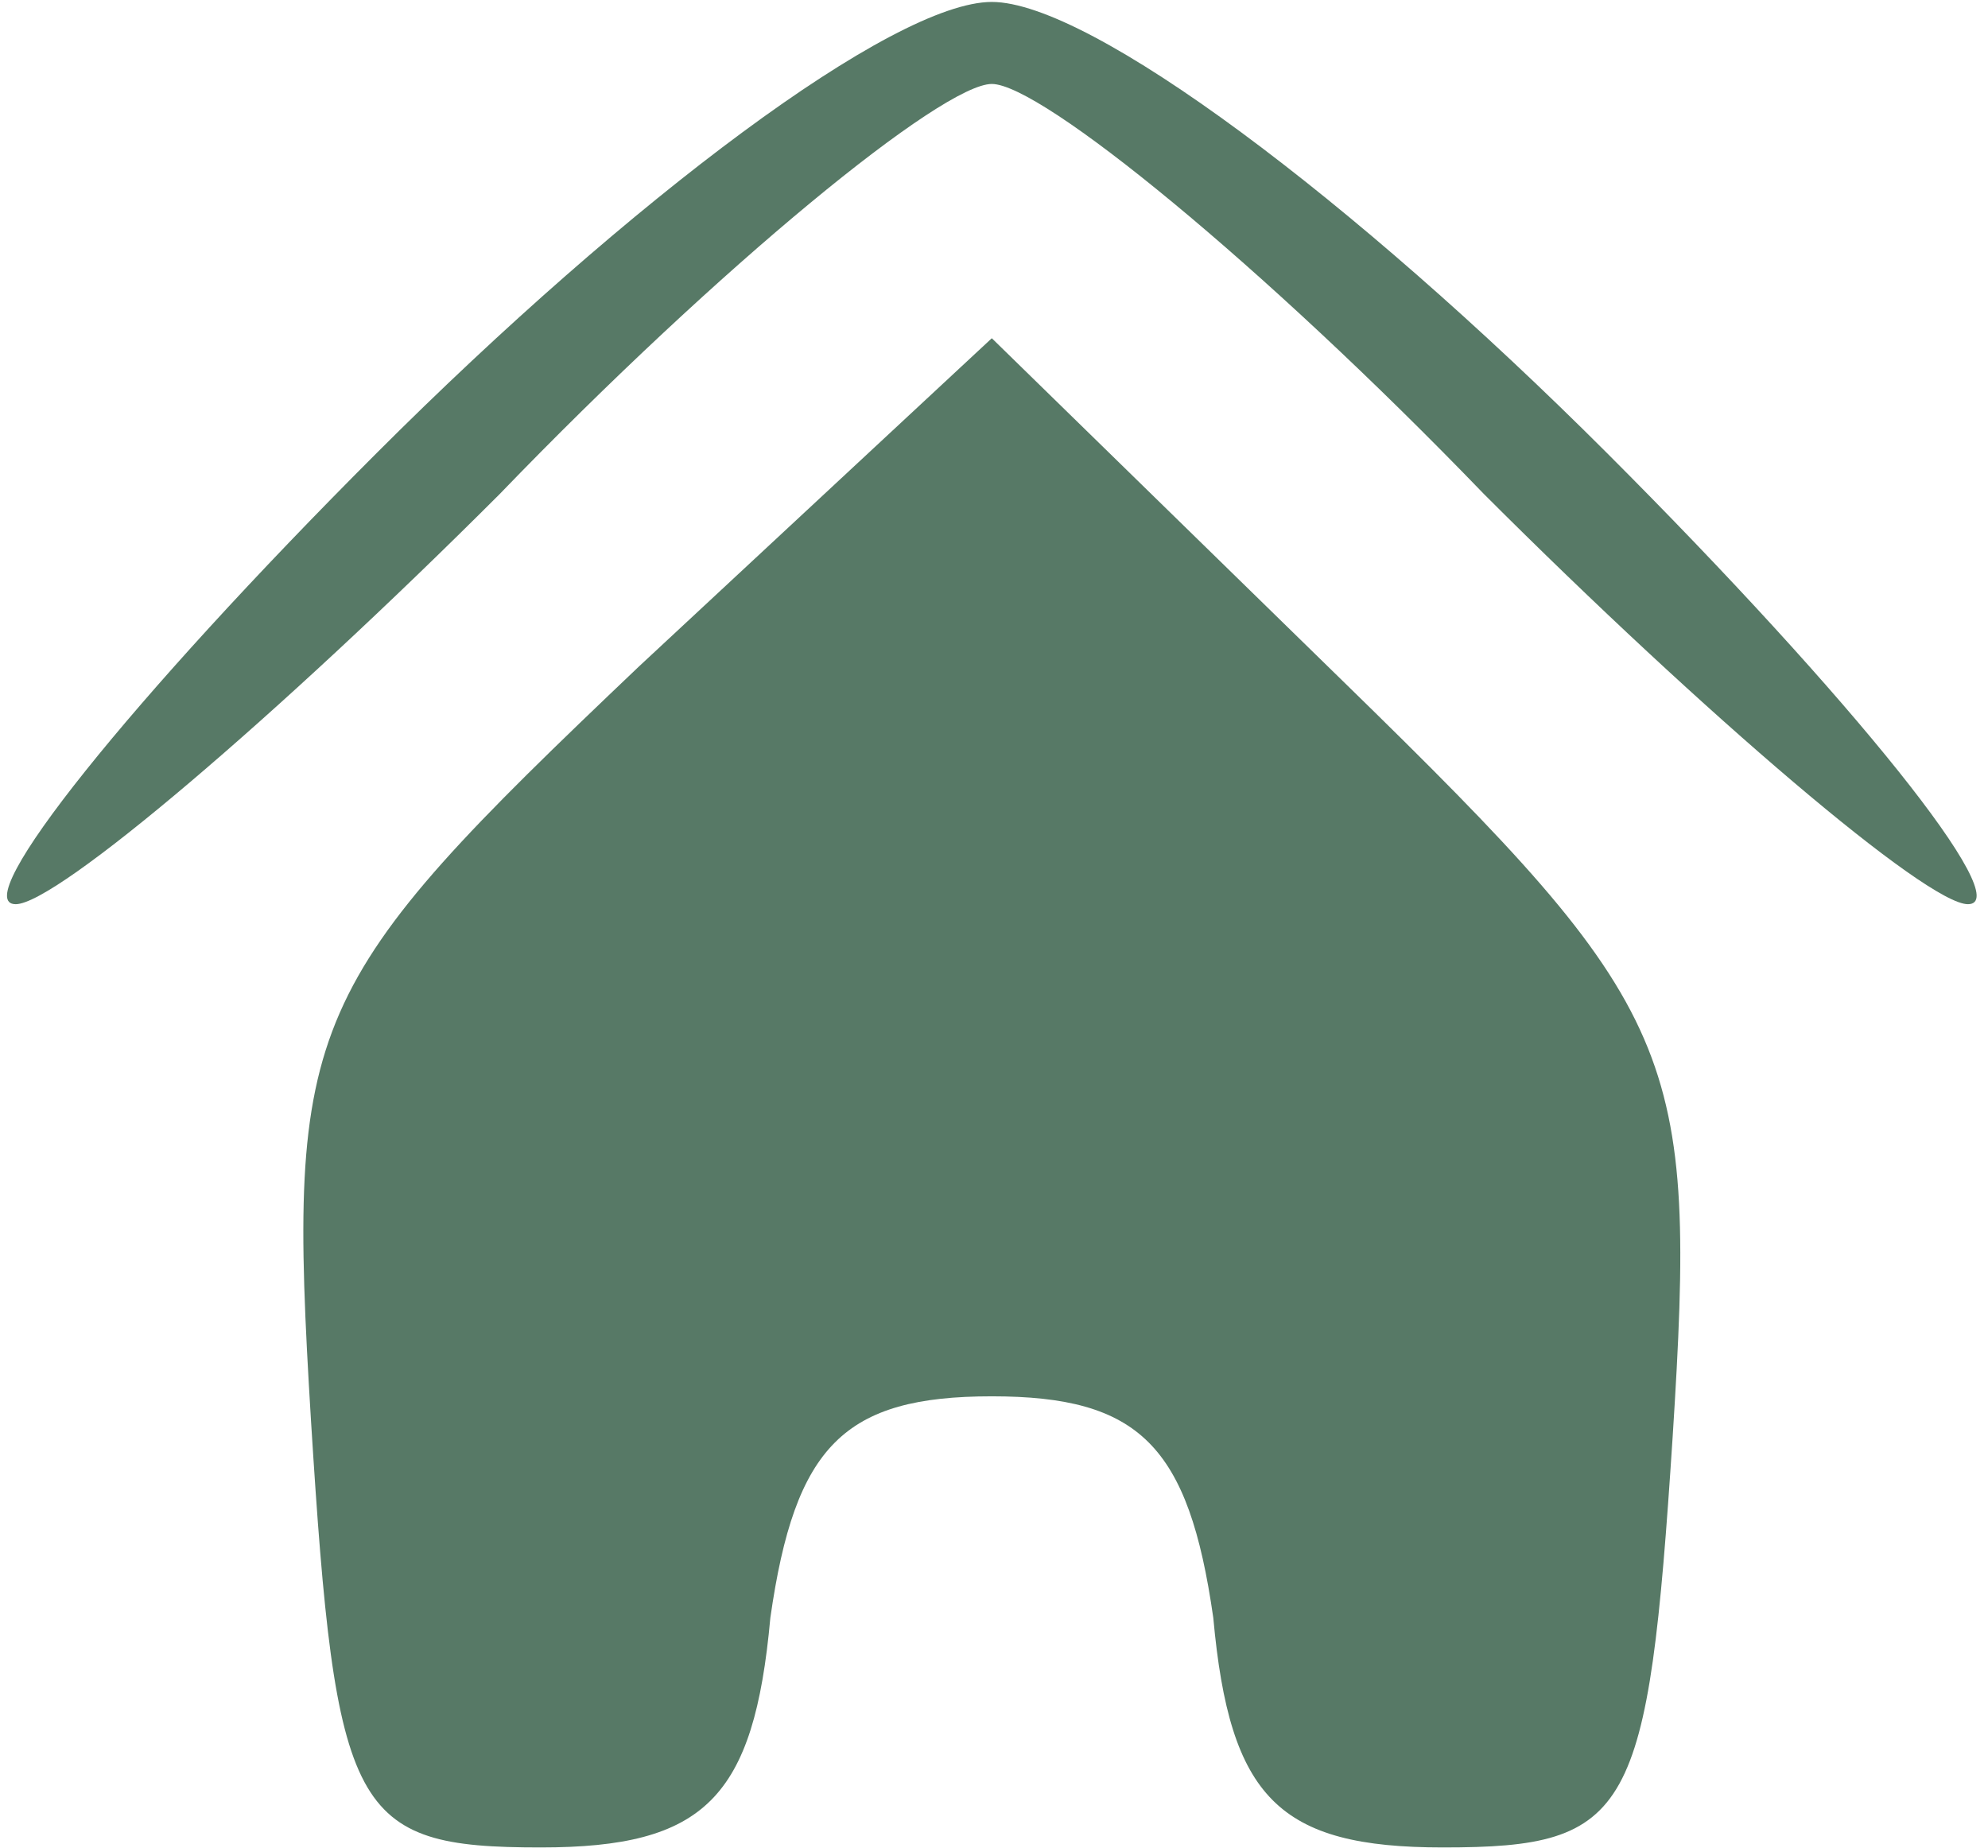
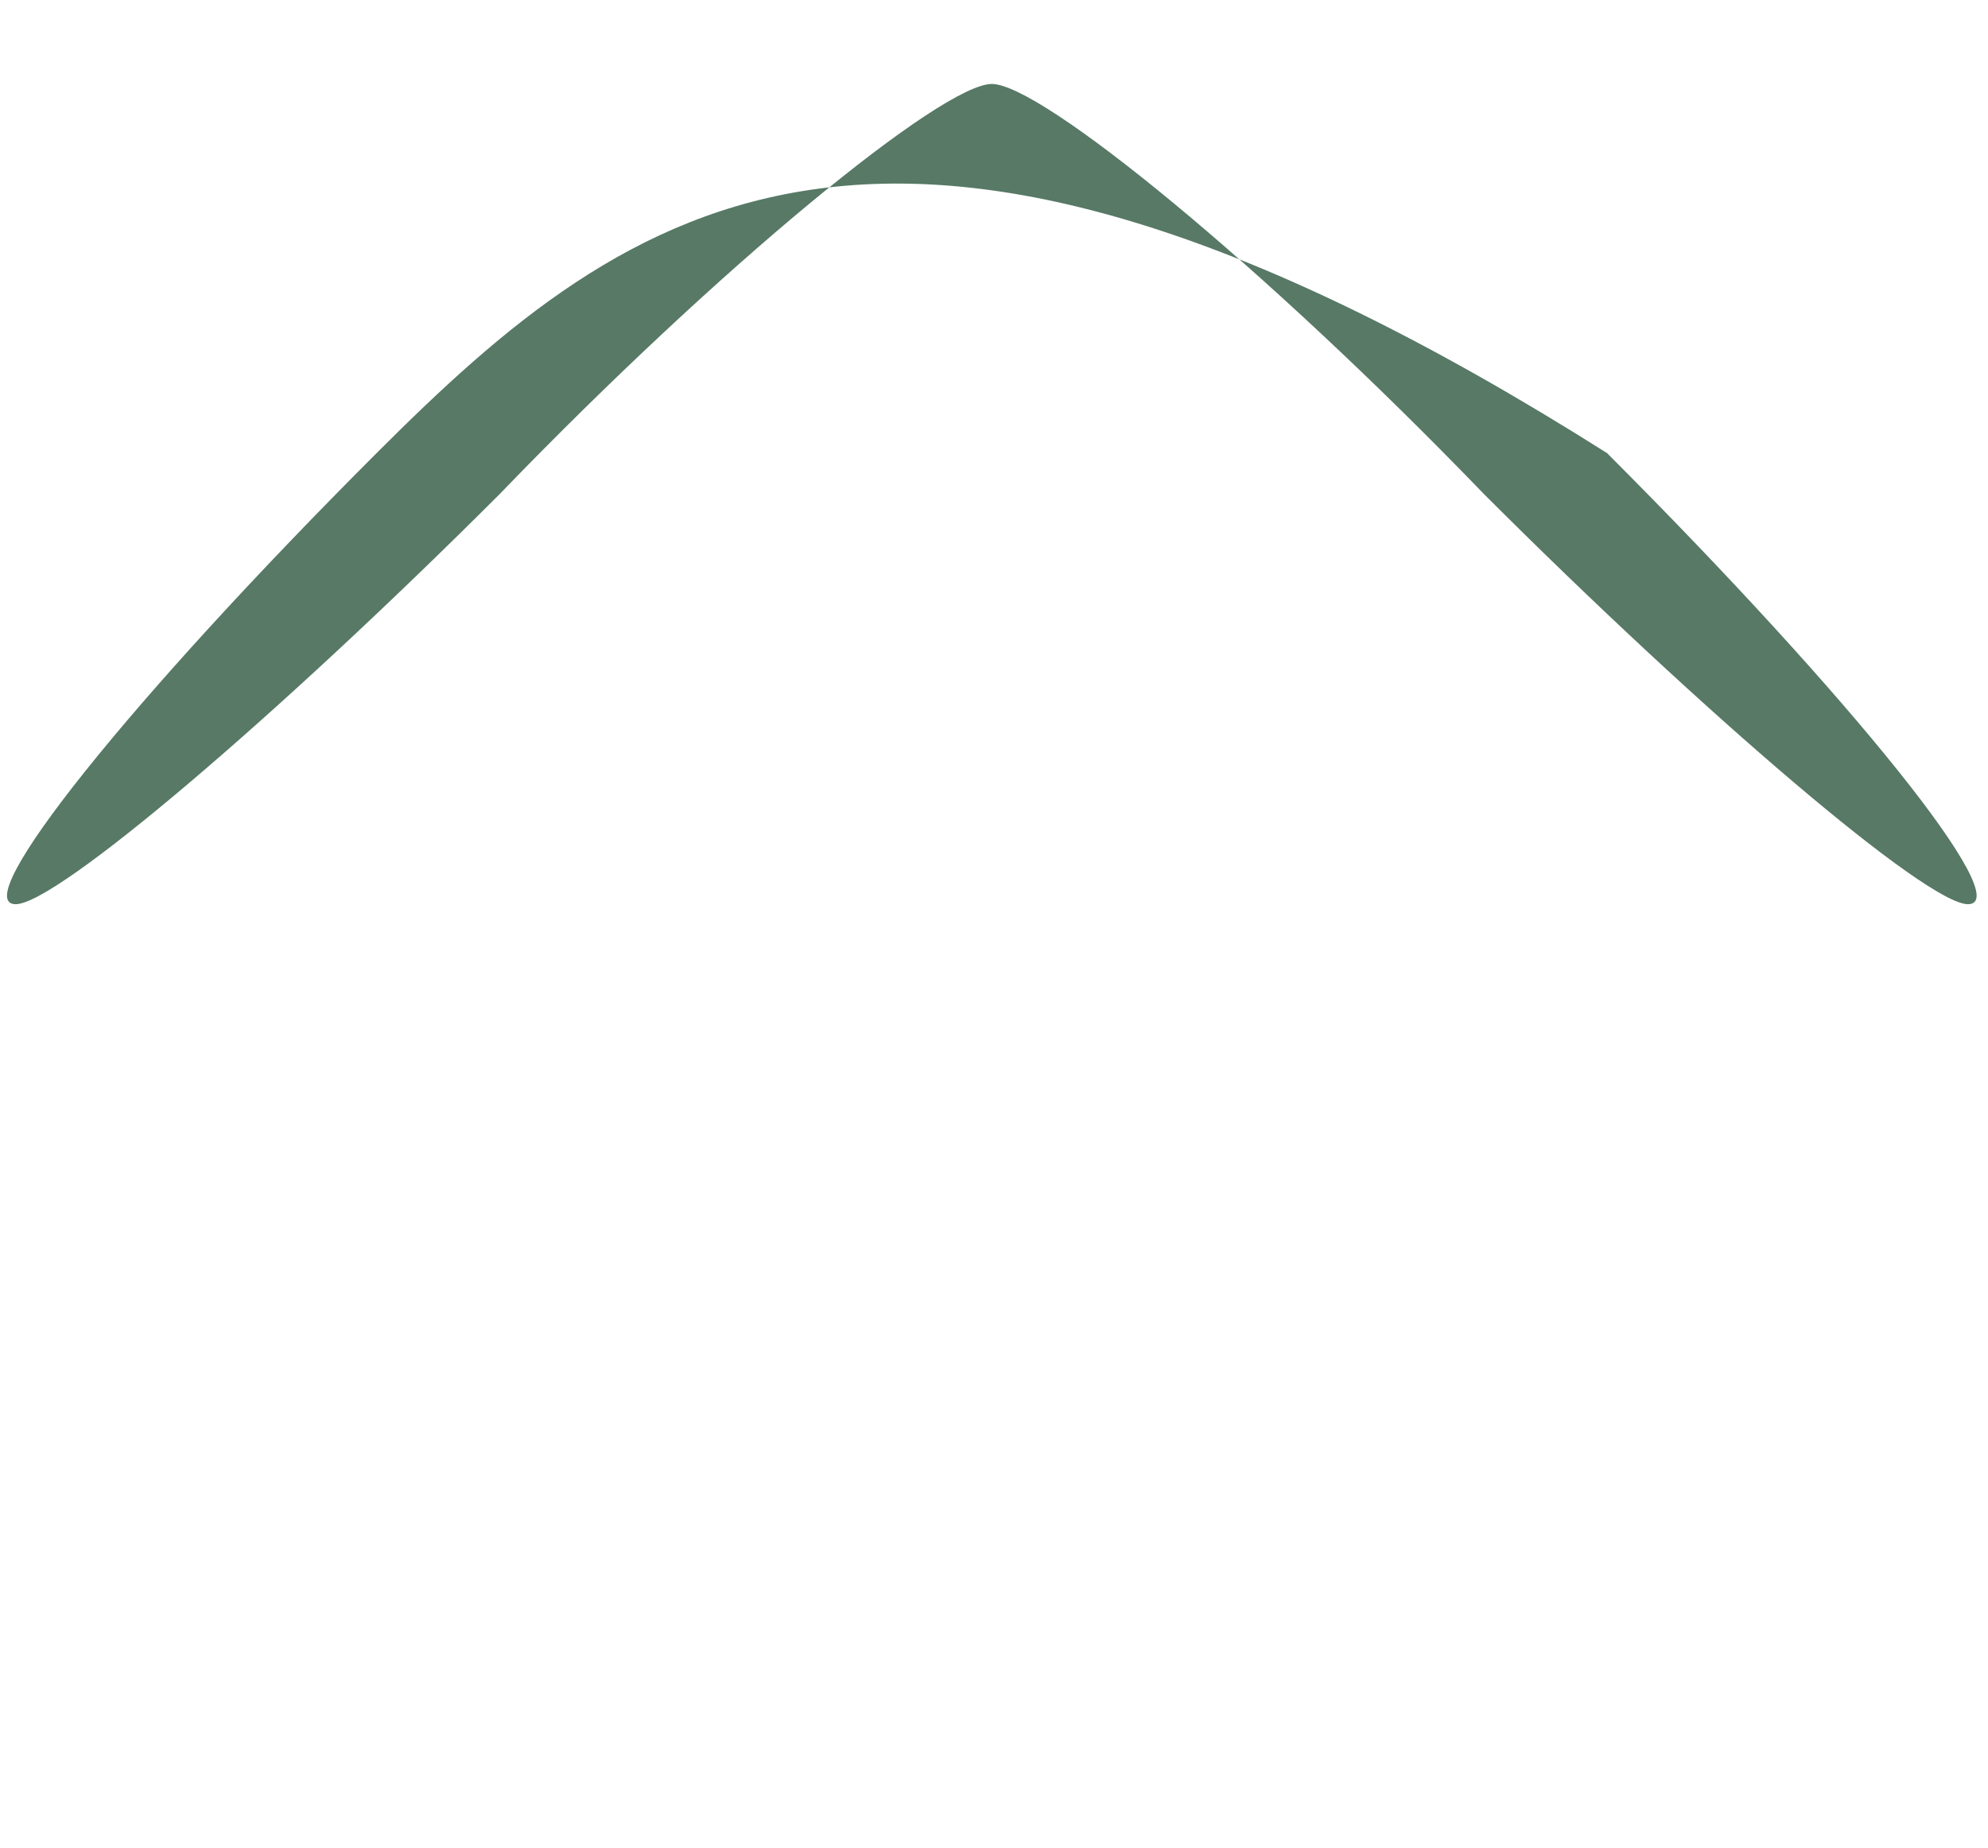
<svg xmlns="http://www.w3.org/2000/svg" width="128" height="119" viewBox="0 0 128 119" fill="none">
-   <path d="M24.25 29.172C8.406 45.016 -2.156 58.219 1.013 58.219C3.653 58.219 17.913 46.072 32.172 31.812C46.431 17.025 60.691 5.406 63.859 5.406C67.028 5.406 81.288 17.025 95.547 31.812C109.806 46.072 124.066 58.219 126.706 58.219C129.875 58.219 119.313 45.016 103.469 29.172C87.097 12.8 70.197 0.125 63.859 0.125C57.522 0.125 40.622 12.8 24.25 29.172Z" fill="#577966" />
-   <path d="M41.15 42.903C19.497 63.5 18.441 65.612 20.025 91.491C21.609 116.841 22.666 118.953 34.812 118.953C45.375 118.953 48.544 115.784 49.6 104.166C51.184 93.075 54.353 89.906 63.859 89.906C73.366 89.906 76.534 93.075 78.119 104.166C79.175 115.784 82.344 118.953 92.906 118.953C105.053 118.953 106.109 116.841 107.694 92.547C109.278 67.725 108.222 65.084 86.569 43.959L63.859 21.778L41.15 42.903Z" fill="#577966" />
+   <path d="M24.25 29.172C8.406 45.016 -2.156 58.219 1.013 58.219C3.653 58.219 17.913 46.072 32.172 31.812C46.431 17.025 60.691 5.406 63.859 5.406C67.028 5.406 81.288 17.025 95.547 31.812C109.806 46.072 124.066 58.219 126.706 58.219C129.875 58.219 119.313 45.016 103.469 29.172C57.522 0.125 40.622 12.8 24.25 29.172Z" fill="#577966" />
</svg>